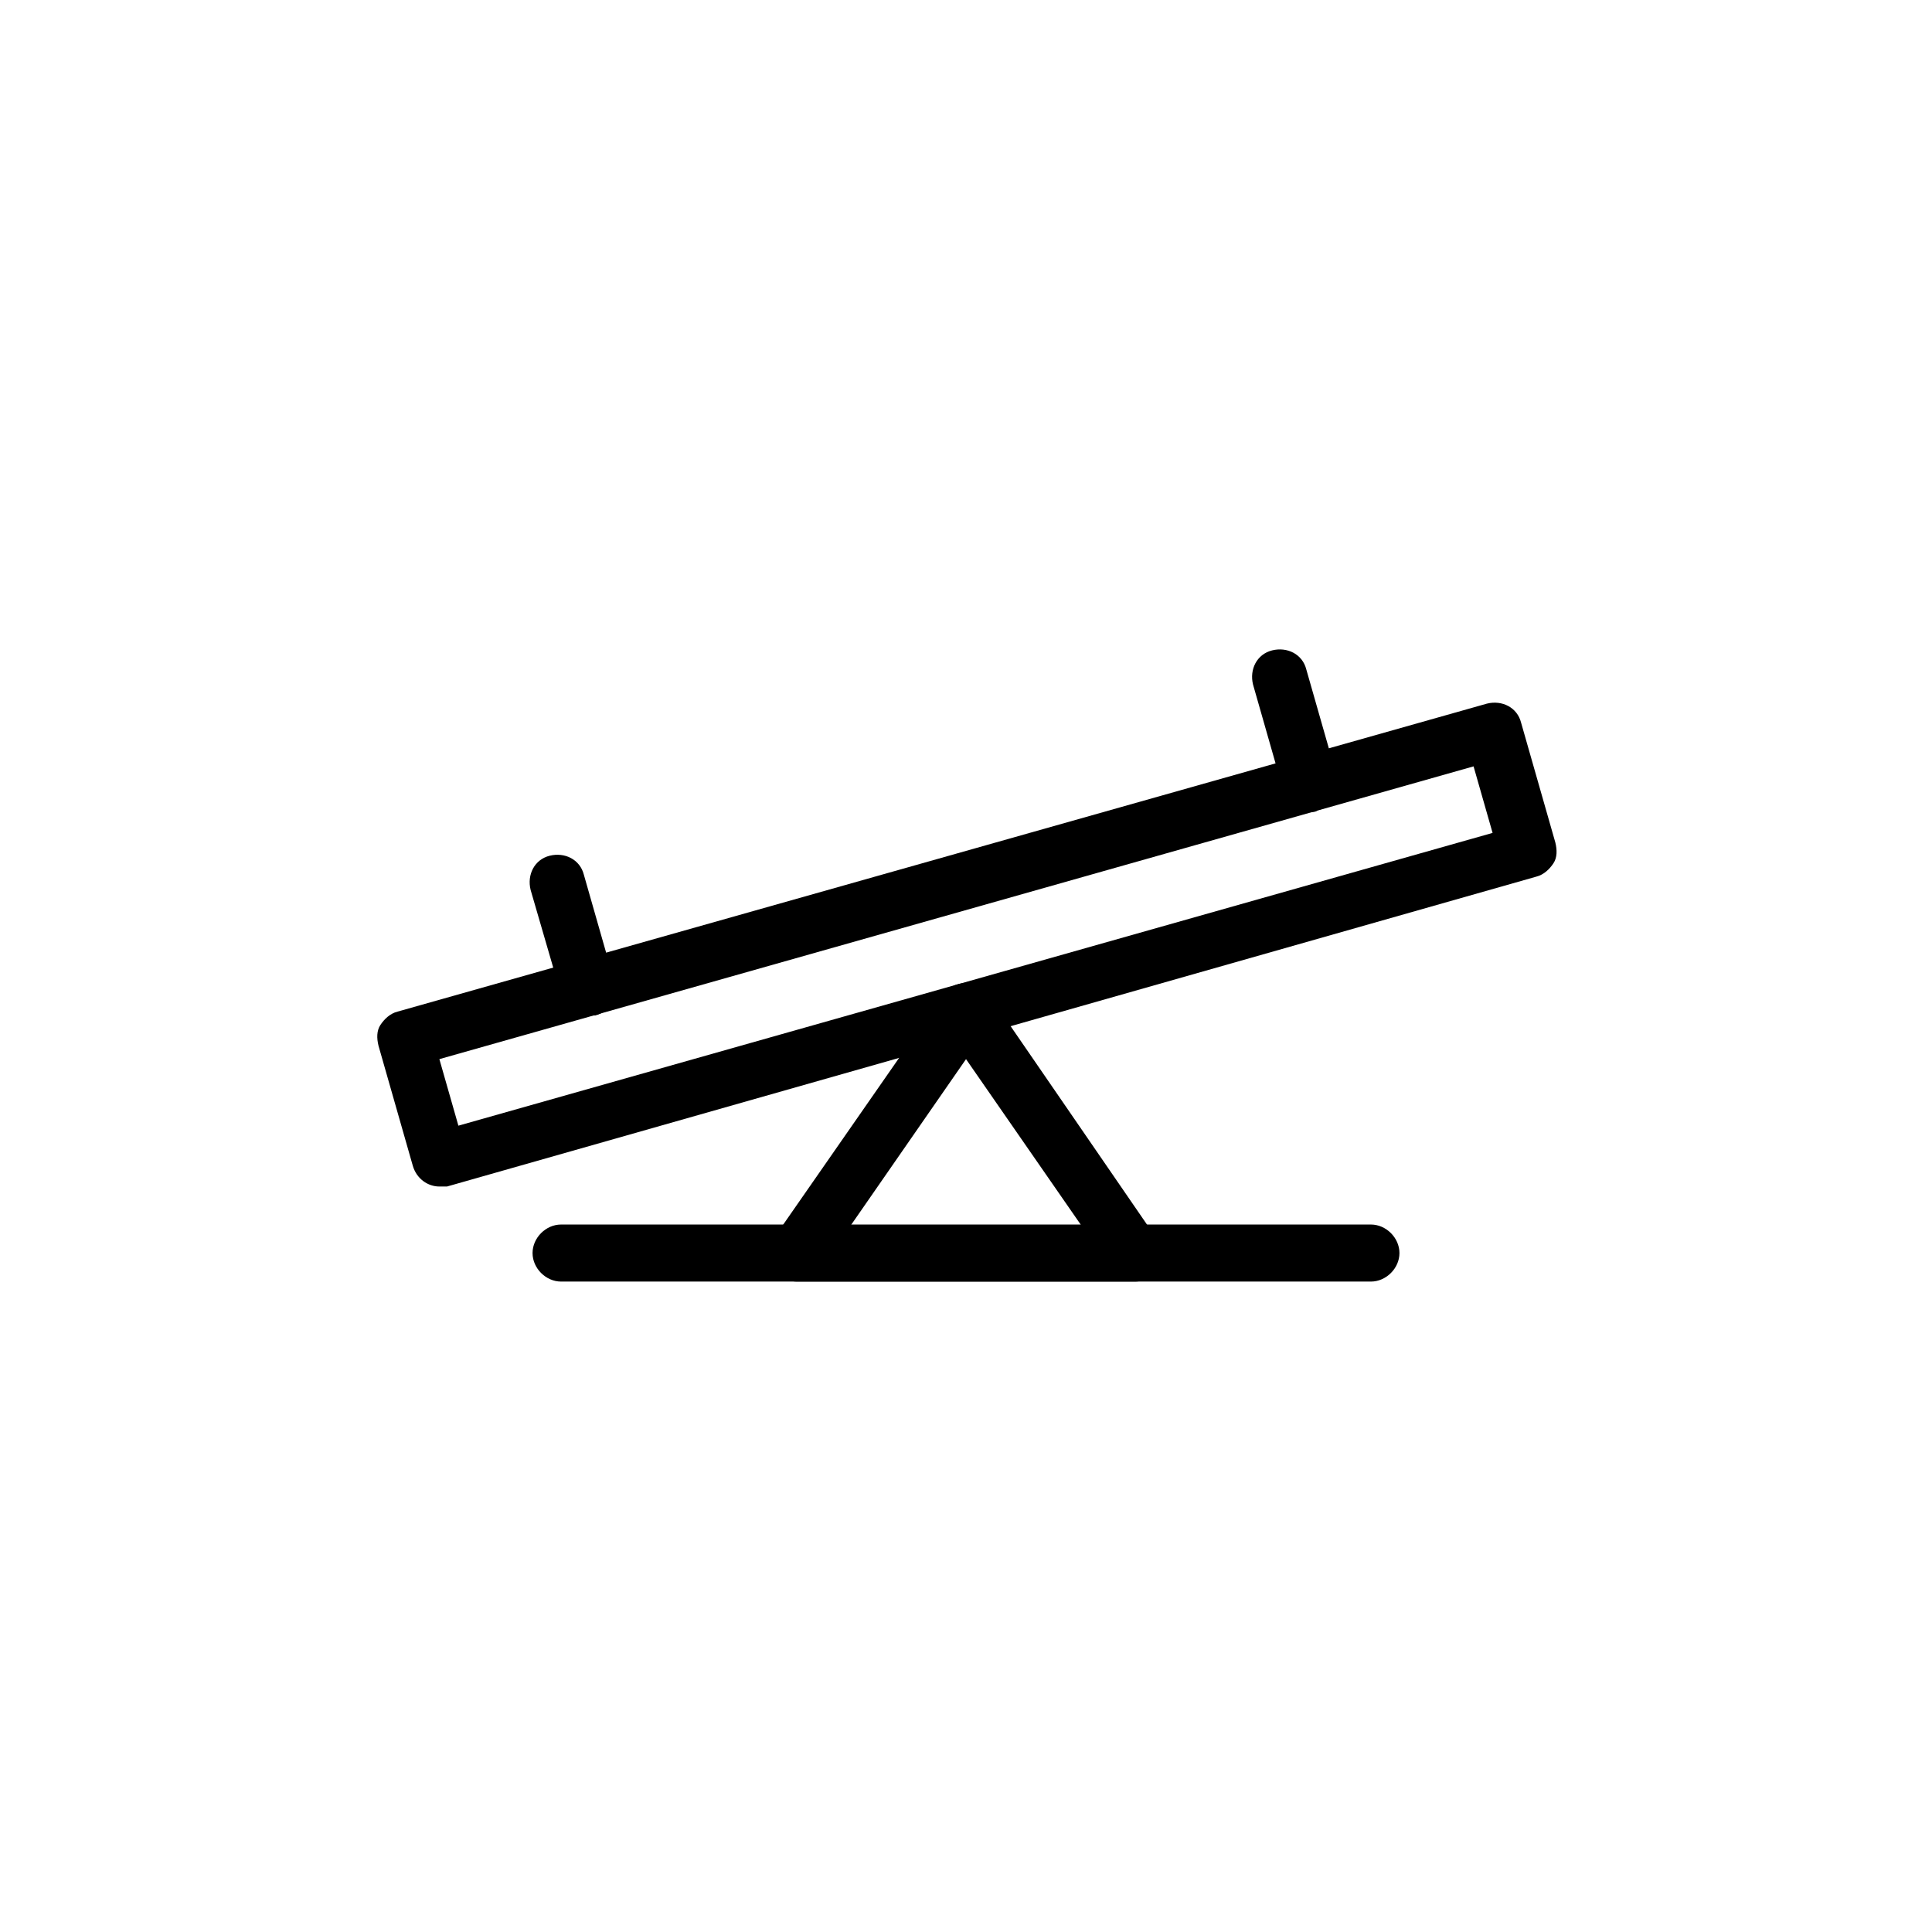
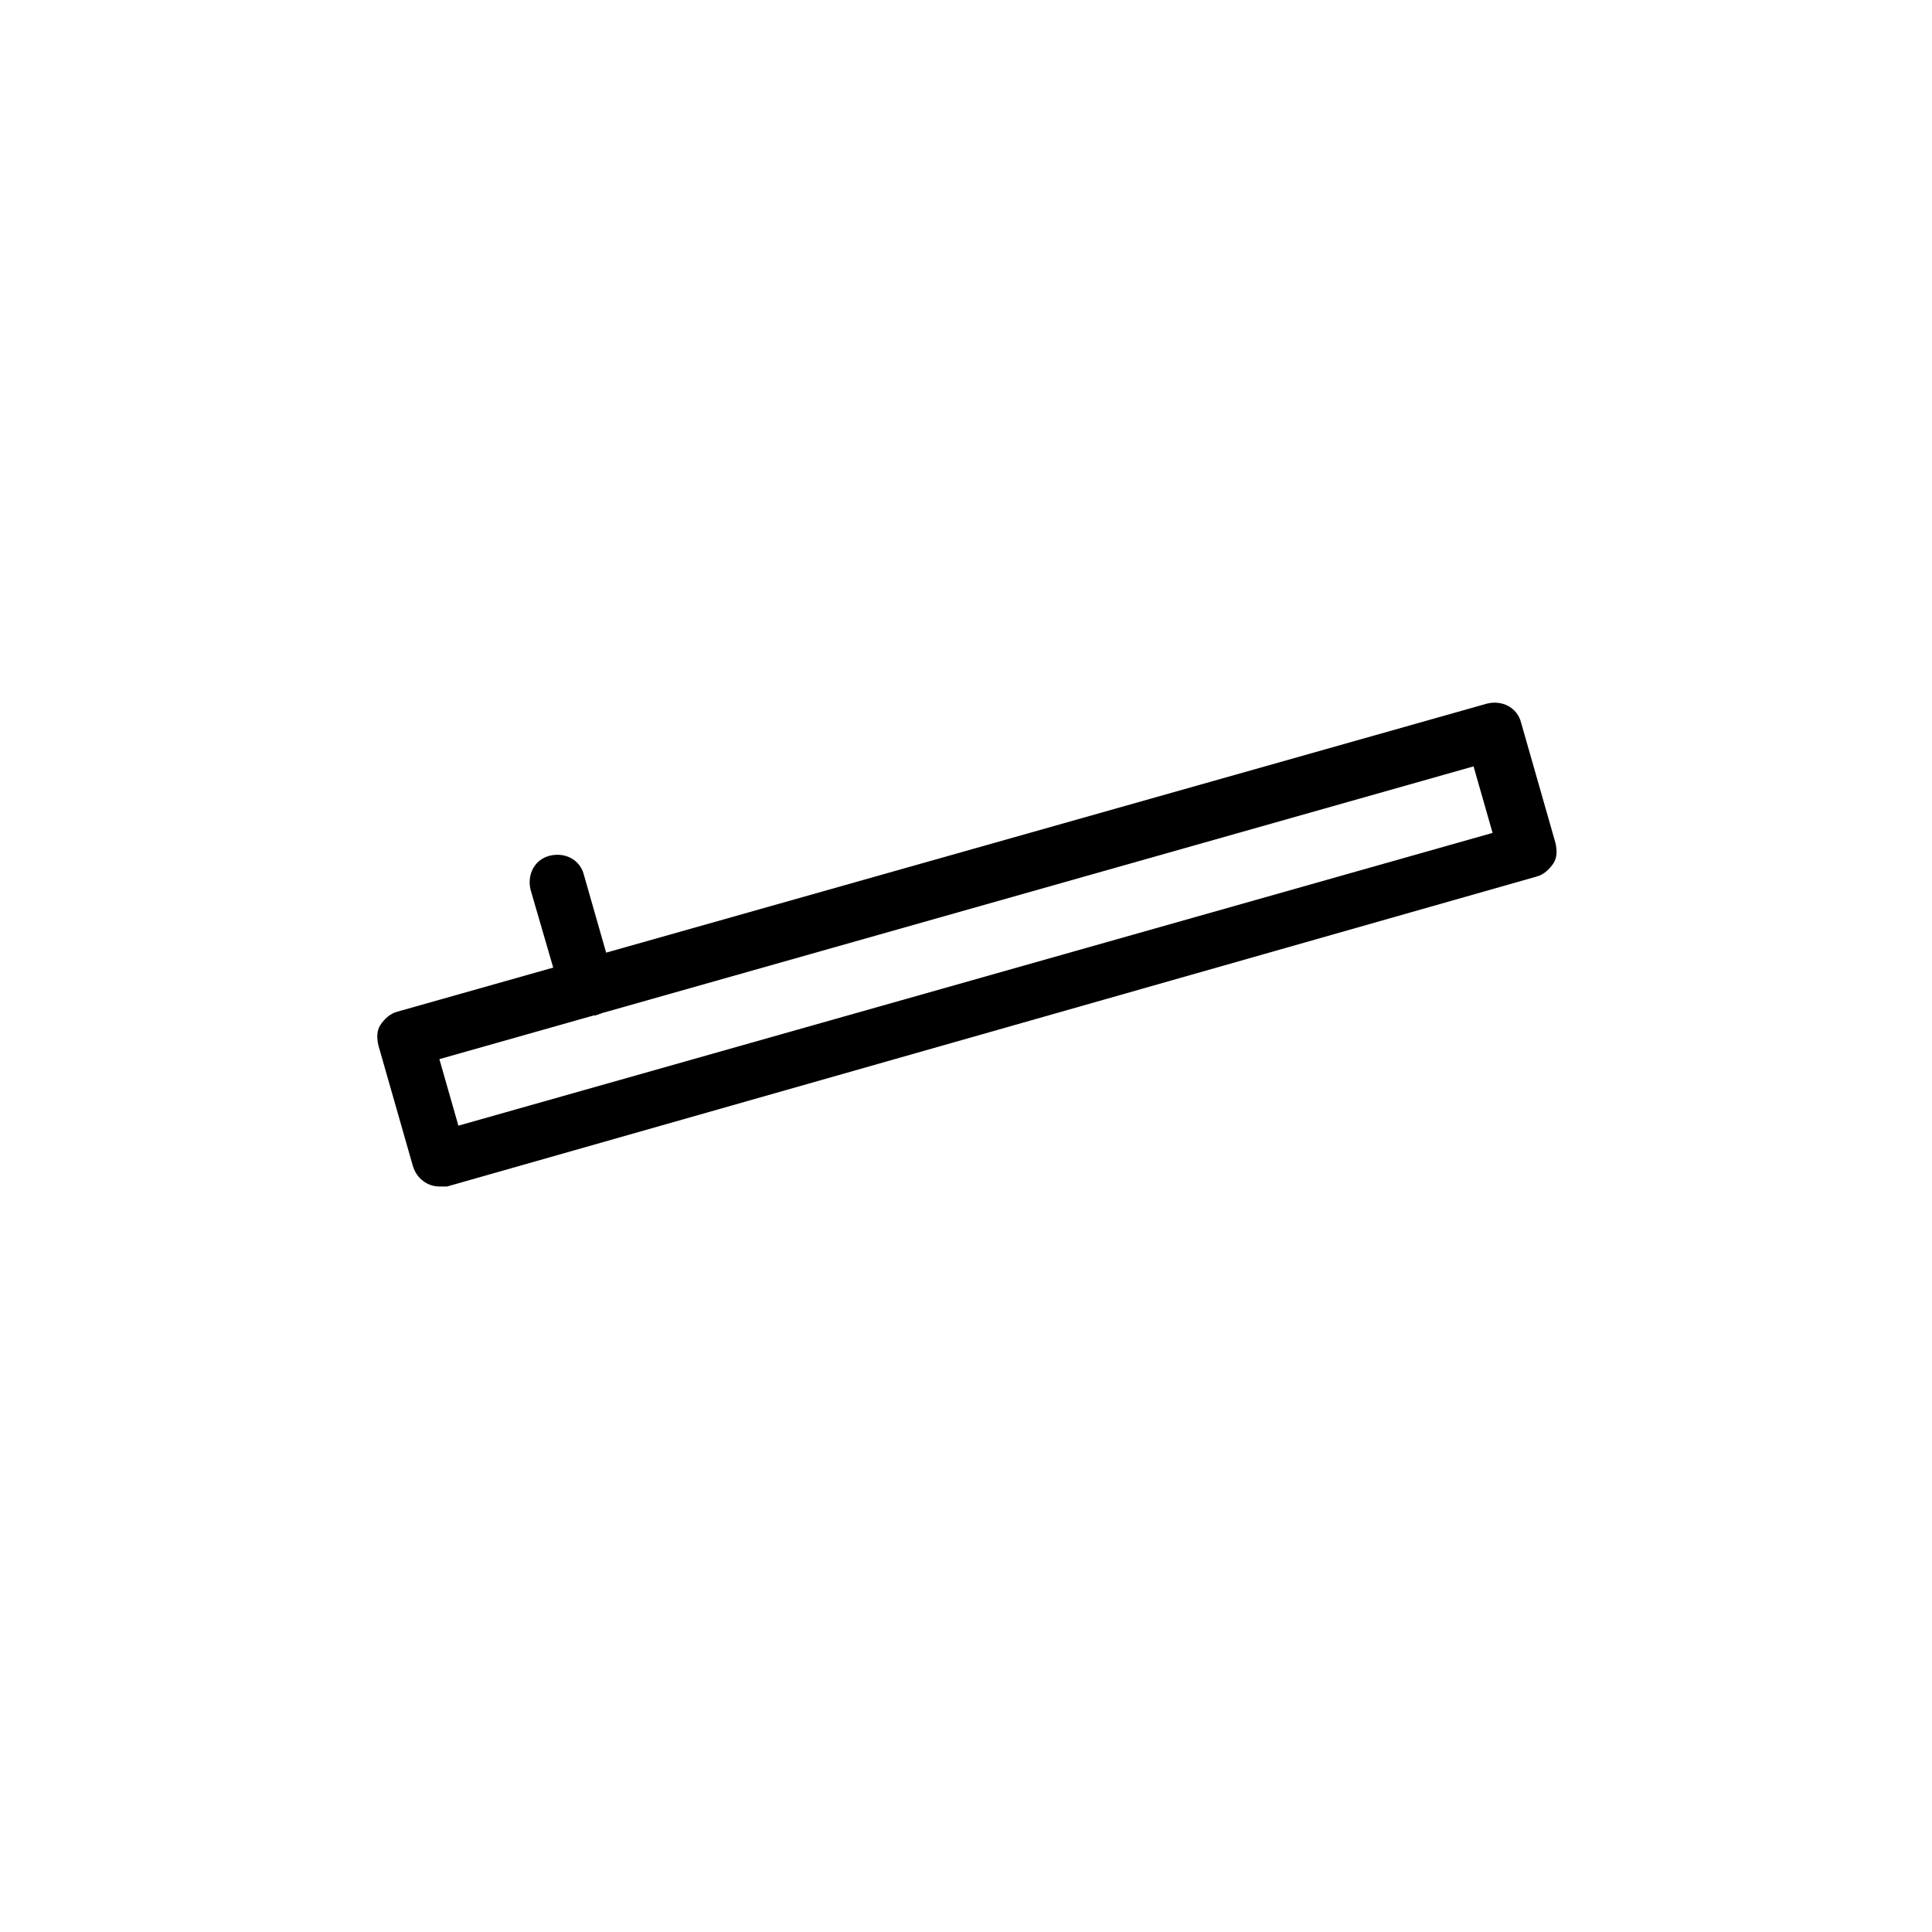
<svg xmlns="http://www.w3.org/2000/svg" fill="#000000" width="800px" height="800px" version="1.1" viewBox="144 144 512 512">
  <g>
-     <path d="m444.84 483.63h-89.676c-2.519 0-5.039-1.512-6.551-4.031-1.512-2.519-1.008-5.543 0.504-7.559l44.84-64.488c1.512-2.016 3.527-3.023 6.047-3.023s4.535 1.008 6.047 3.023l44.332 64.488c1.512 2.016 1.512 5.039 0.504 7.559-1.008 2.519-3.527 4.031-6.047 4.031zm-75.57-14.613h61.465l-30.73-44.336z" />
-     <path d="m507.31 483.63h-214.62c-4.031 0-7.559-3.527-7.559-7.559s3.527-7.559 7.559-7.559h214.62c4.031 0 7.559 3.527 7.559 7.559s-3.527 7.559-7.559 7.559z" />
    <path d="m260.44 458.44c-3.023 0-6.047-2.016-7.055-5.543l-9.07-31.738c-0.504-2.016-0.504-4.031 0.504-5.543 1.008-1.512 2.519-3.023 4.535-3.527l288.68-81.617c4.031-1.008 8.062 1.008 9.07 5.039l9.07 31.738c0.504 2.016 0.504 4.031-0.504 5.543-1.008 1.512-2.519 3.023-4.535 3.527l-288.68 82.121h-2.016zm0-33.758 5.039 17.633 274.07-77.586-5.039-17.633z" />
    <path d="m299.74 413.1c-3.023 0-6.047-2.016-7.055-5.543l-8.062-27.707c-1.008-4.031 1.008-8.062 5.039-9.07 4.031-1.008 8.062 1.008 9.07 5.039l8.062 28.215c1.008 4.031-1.008 8.062-5.039 9.07-0.508-0.004-1.512-0.004-2.016-0.004z" />
-     <path d="m491.19 359.19c-3.023 0-6.047-2.016-7.055-5.543l-8.062-28.215c-1.008-4.031 1.008-8.062 5.039-9.07 4.031-1.008 8.062 1.008 9.07 5.039l8.062 28.215c1.008 4.031-1.008 8.062-5.039 9.07-0.504 0.504-1.008 0.504-2.016 0.504z" />
  </g>
</svg>